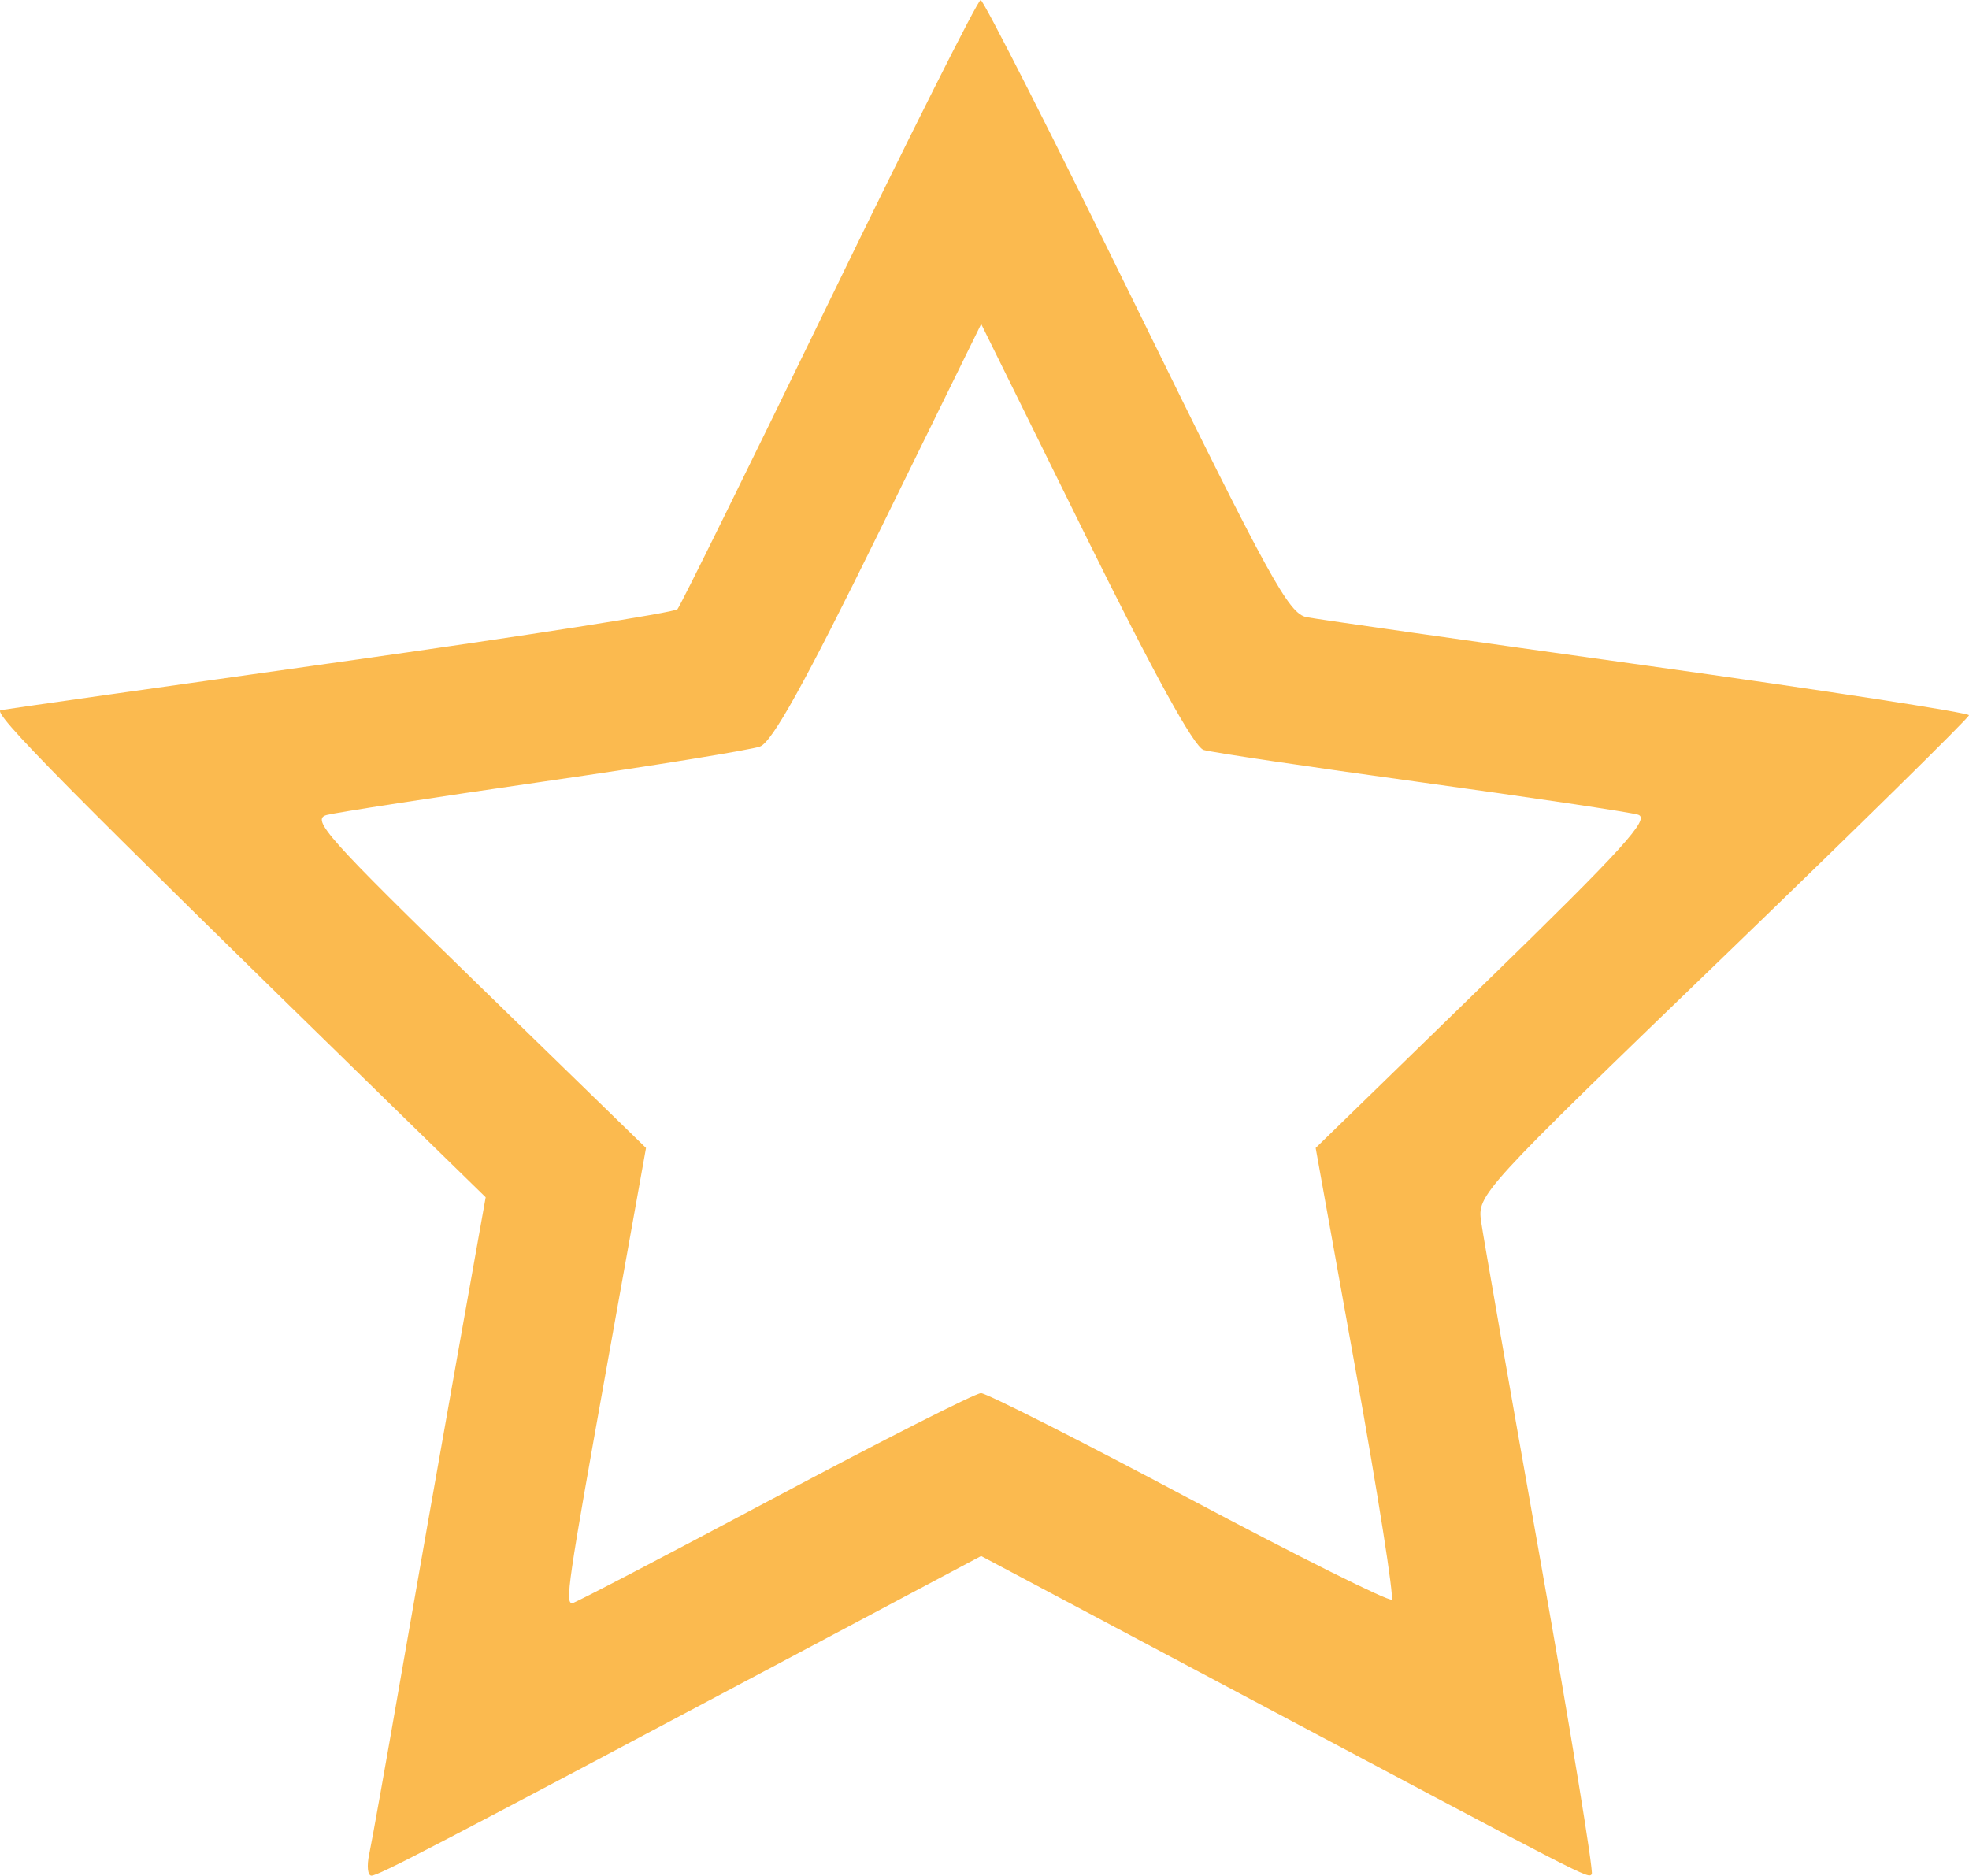
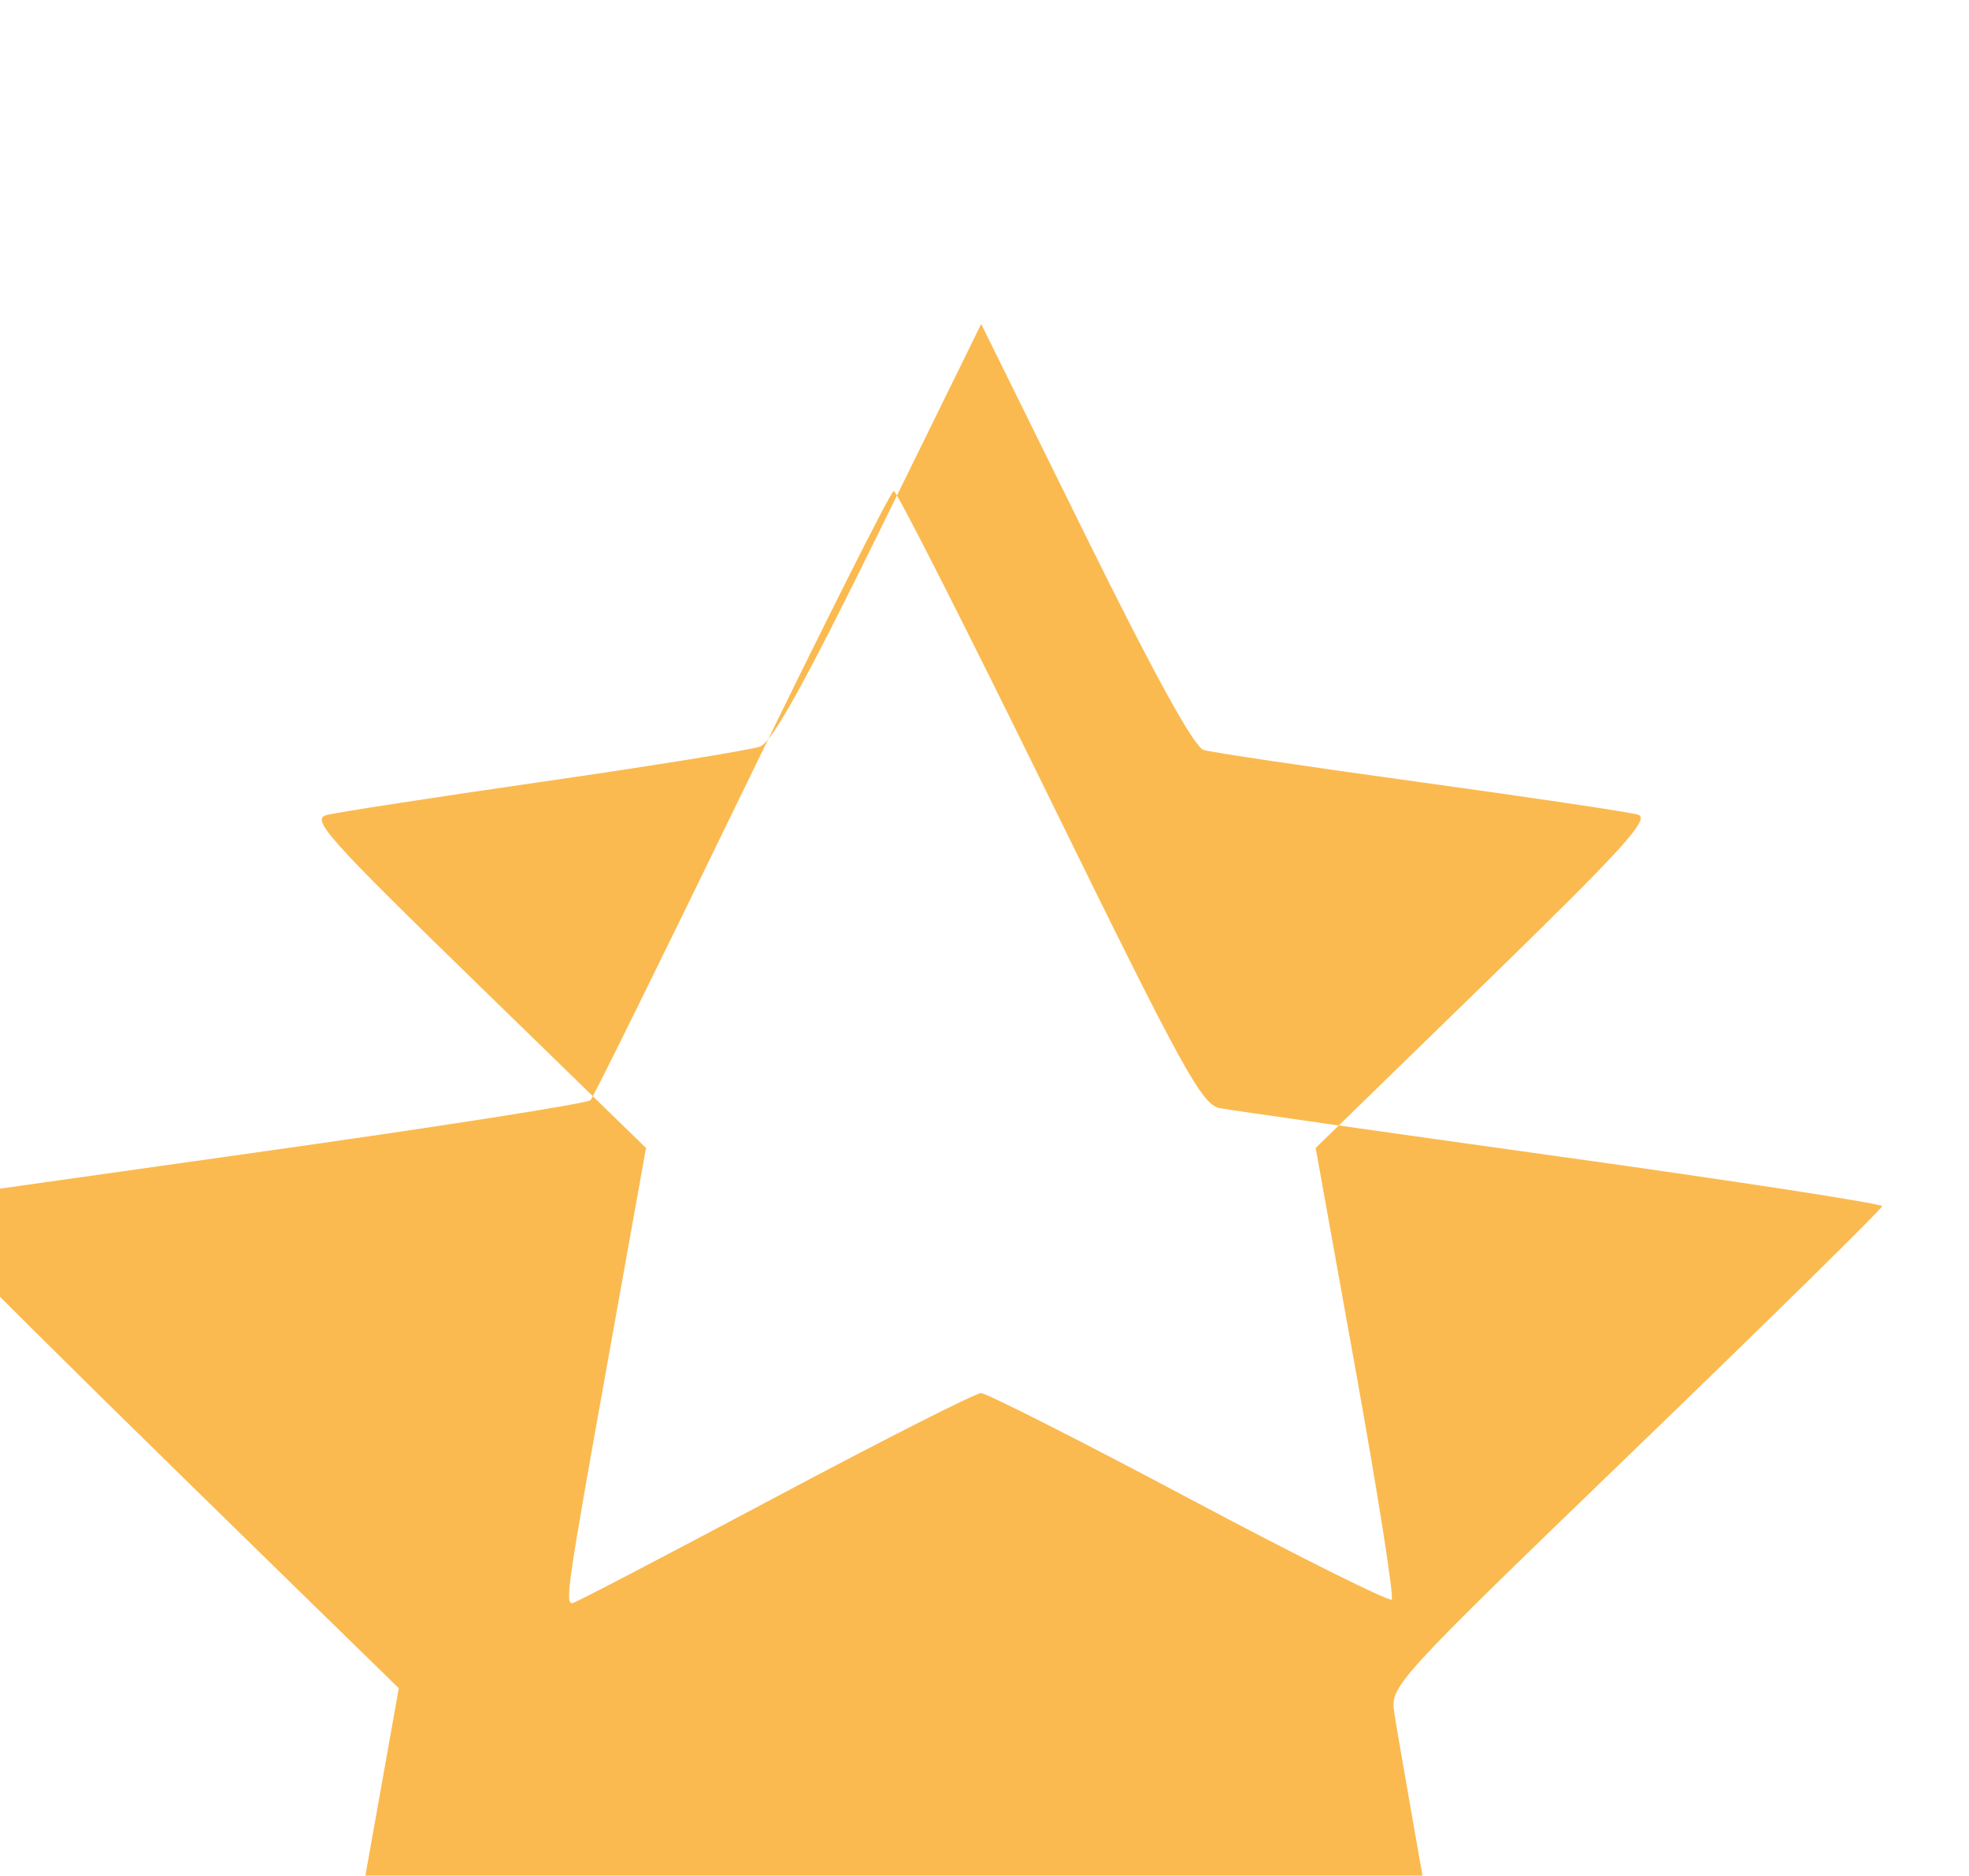
<svg xmlns="http://www.w3.org/2000/svg" xmlns:ns1="http://www.inkscape.org/namespaces/inkscape" xmlns:ns2="http://sodipodi.sourceforge.net/DTD/sodipodi-0.dtd" width="71.399mm" height="68.016mm" viewBox="0 0 252.989 241" id="svg3355" version="1.1" ns1:version="0.91 r13725" ns2:docname="star_unfilled.svg">
  <defs id="defs3357" />
  <ns2:namedview id="base" pagecolor="#ffffff" bordercolor="#666666" borderopacity="1.0" ns1:pageopacity="0.0" ns1:pageshadow="2" ns1:zoom="0.35" ns1:cx="112.92283" ns1:cy="297.64286" ns1:document-units="px" ns1:current-layer="layer1" showgrid="false" fit-margin-top="0" fit-margin-left="0" fit-margin-right="0" fit-margin-bottom="0" ns1:window-width="1920" ns1:window-height="1017" ns1:window-x="-8" ns1:window-y="-8" ns1:window-maximized="1" />
  <g ns1:label="Layer 1" ns1:groupmode="layer" id="layer1" transform="translate(-262.077,-589.005)">
-     <path style="fill:#fbba4f" d="m 309.514,827.255 c 0.325,-1.512 2.113,-11.525 3.974,-22.25 1.861,-10.725 5.096,-29.1 7.188,-40.832 l 3.804,-21.332 -11.953,-11.668 c -42.129,-41.123 -51.592,-50.696 -50.346,-50.926 0.77,-0.142 20.491,-2.943 43.825,-6.225 23.334,-3.282 42.735,-6.316 43.114,-6.742 0.379,-0.426 9.149,-18.213 19.489,-39.525 10.34,-21.312 19.101,-38.75 19.469,-38.75 0.368,0 9.36,17.732 19.981,39.404 17.198,35.091 19.597,39.458 21.917,39.9 1.433,0.273 21.167,3.084 43.855,6.247 22.688,3.163 41.243,6.021 41.233,6.35 -0.009,0.33 -14.229,14.319 -31.6,31.087 -31.266,30.18 -31.578,30.522 -31.078,34 0.278,1.932 3.696,21.477 7.596,43.433 3.9,21.956 6.876,40.136 6.613,40.399 -0.538,0.538 0.28,0.958 -45.235,-23.232 l -33.221,-17.656 -25.779,13.697 c -44.566,23.678 -51.658,27.372 -52.56,27.372 -0.483,0 -0.612,-1.238 -0.287,-2.75 z m 51.977,-45.75 c 13.942,-7.425 25.925,-13.5 26.629,-13.5 0.704,0 12.739,6.095 26.744,13.544 14.005,7.449 25.718,13.289 26.028,12.979 0.311,-0.311 -1.761,-13.493 -4.603,-29.294 l -5.168,-28.729 21.69,-21.116 c 17.873,-17.4 21.345,-21.22 19.73,-21.708 -1.078,-0.326 -13.661,-2.203 -27.961,-4.171 -14.3,-1.969 -26.833,-3.832 -27.852,-4.142 -1.228,-0.373 -6.354,-9.688 -15.217,-27.65 l -13.365,-27.087 -13.136,26.751 c -9.534,19.415 -13.725,26.969 -15.283,27.545 -1.181,0.437 -13.667,2.458 -27.747,4.491 -14.08,2.033 -26.643,3.969 -27.918,4.302 -2.068,0.541 0.02,2.881 19.35,21.696 l 21.668,21.089 -5,27.876 c -5.072,28.279 -5.414,30.624 -4.47,30.624 0.292,0 11.937,-6.075 25.879,-13.5 z" id="path3344" ns1:connector-curvature="0" />
+     <path style="fill:#fbba4f" d="m 309.514,827.255 l 3.804,-21.332 -11.953,-11.668 c -42.129,-41.123 -51.592,-50.696 -50.346,-50.926 0.77,-0.142 20.491,-2.943 43.825,-6.225 23.334,-3.282 42.735,-6.316 43.114,-6.742 0.379,-0.426 9.149,-18.213 19.489,-39.525 10.34,-21.312 19.101,-38.75 19.469,-38.75 0.368,0 9.36,17.732 19.981,39.404 17.198,35.091 19.597,39.458 21.917,39.9 1.433,0.273 21.167,3.084 43.855,6.247 22.688,3.163 41.243,6.021 41.233,6.35 -0.009,0.33 -14.229,14.319 -31.6,31.087 -31.266,30.18 -31.578,30.522 -31.078,34 0.278,1.932 3.696,21.477 7.596,43.433 3.9,21.956 6.876,40.136 6.613,40.399 -0.538,0.538 0.28,0.958 -45.235,-23.232 l -33.221,-17.656 -25.779,13.697 c -44.566,23.678 -51.658,27.372 -52.56,27.372 -0.483,0 -0.612,-1.238 -0.287,-2.75 z m 51.977,-45.75 c 13.942,-7.425 25.925,-13.5 26.629,-13.5 0.704,0 12.739,6.095 26.744,13.544 14.005,7.449 25.718,13.289 26.028,12.979 0.311,-0.311 -1.761,-13.493 -4.603,-29.294 l -5.168,-28.729 21.69,-21.116 c 17.873,-17.4 21.345,-21.22 19.73,-21.708 -1.078,-0.326 -13.661,-2.203 -27.961,-4.171 -14.3,-1.969 -26.833,-3.832 -27.852,-4.142 -1.228,-0.373 -6.354,-9.688 -15.217,-27.65 l -13.365,-27.087 -13.136,26.751 c -9.534,19.415 -13.725,26.969 -15.283,27.545 -1.181,0.437 -13.667,2.458 -27.747,4.491 -14.08,2.033 -26.643,3.969 -27.918,4.302 -2.068,0.541 0.02,2.881 19.35,21.696 l 21.668,21.089 -5,27.876 c -5.072,28.279 -5.414,30.624 -4.47,30.624 0.292,0 11.937,-6.075 25.879,-13.5 z" id="path3344" ns1:connector-curvature="0" />
  </g>
</svg>